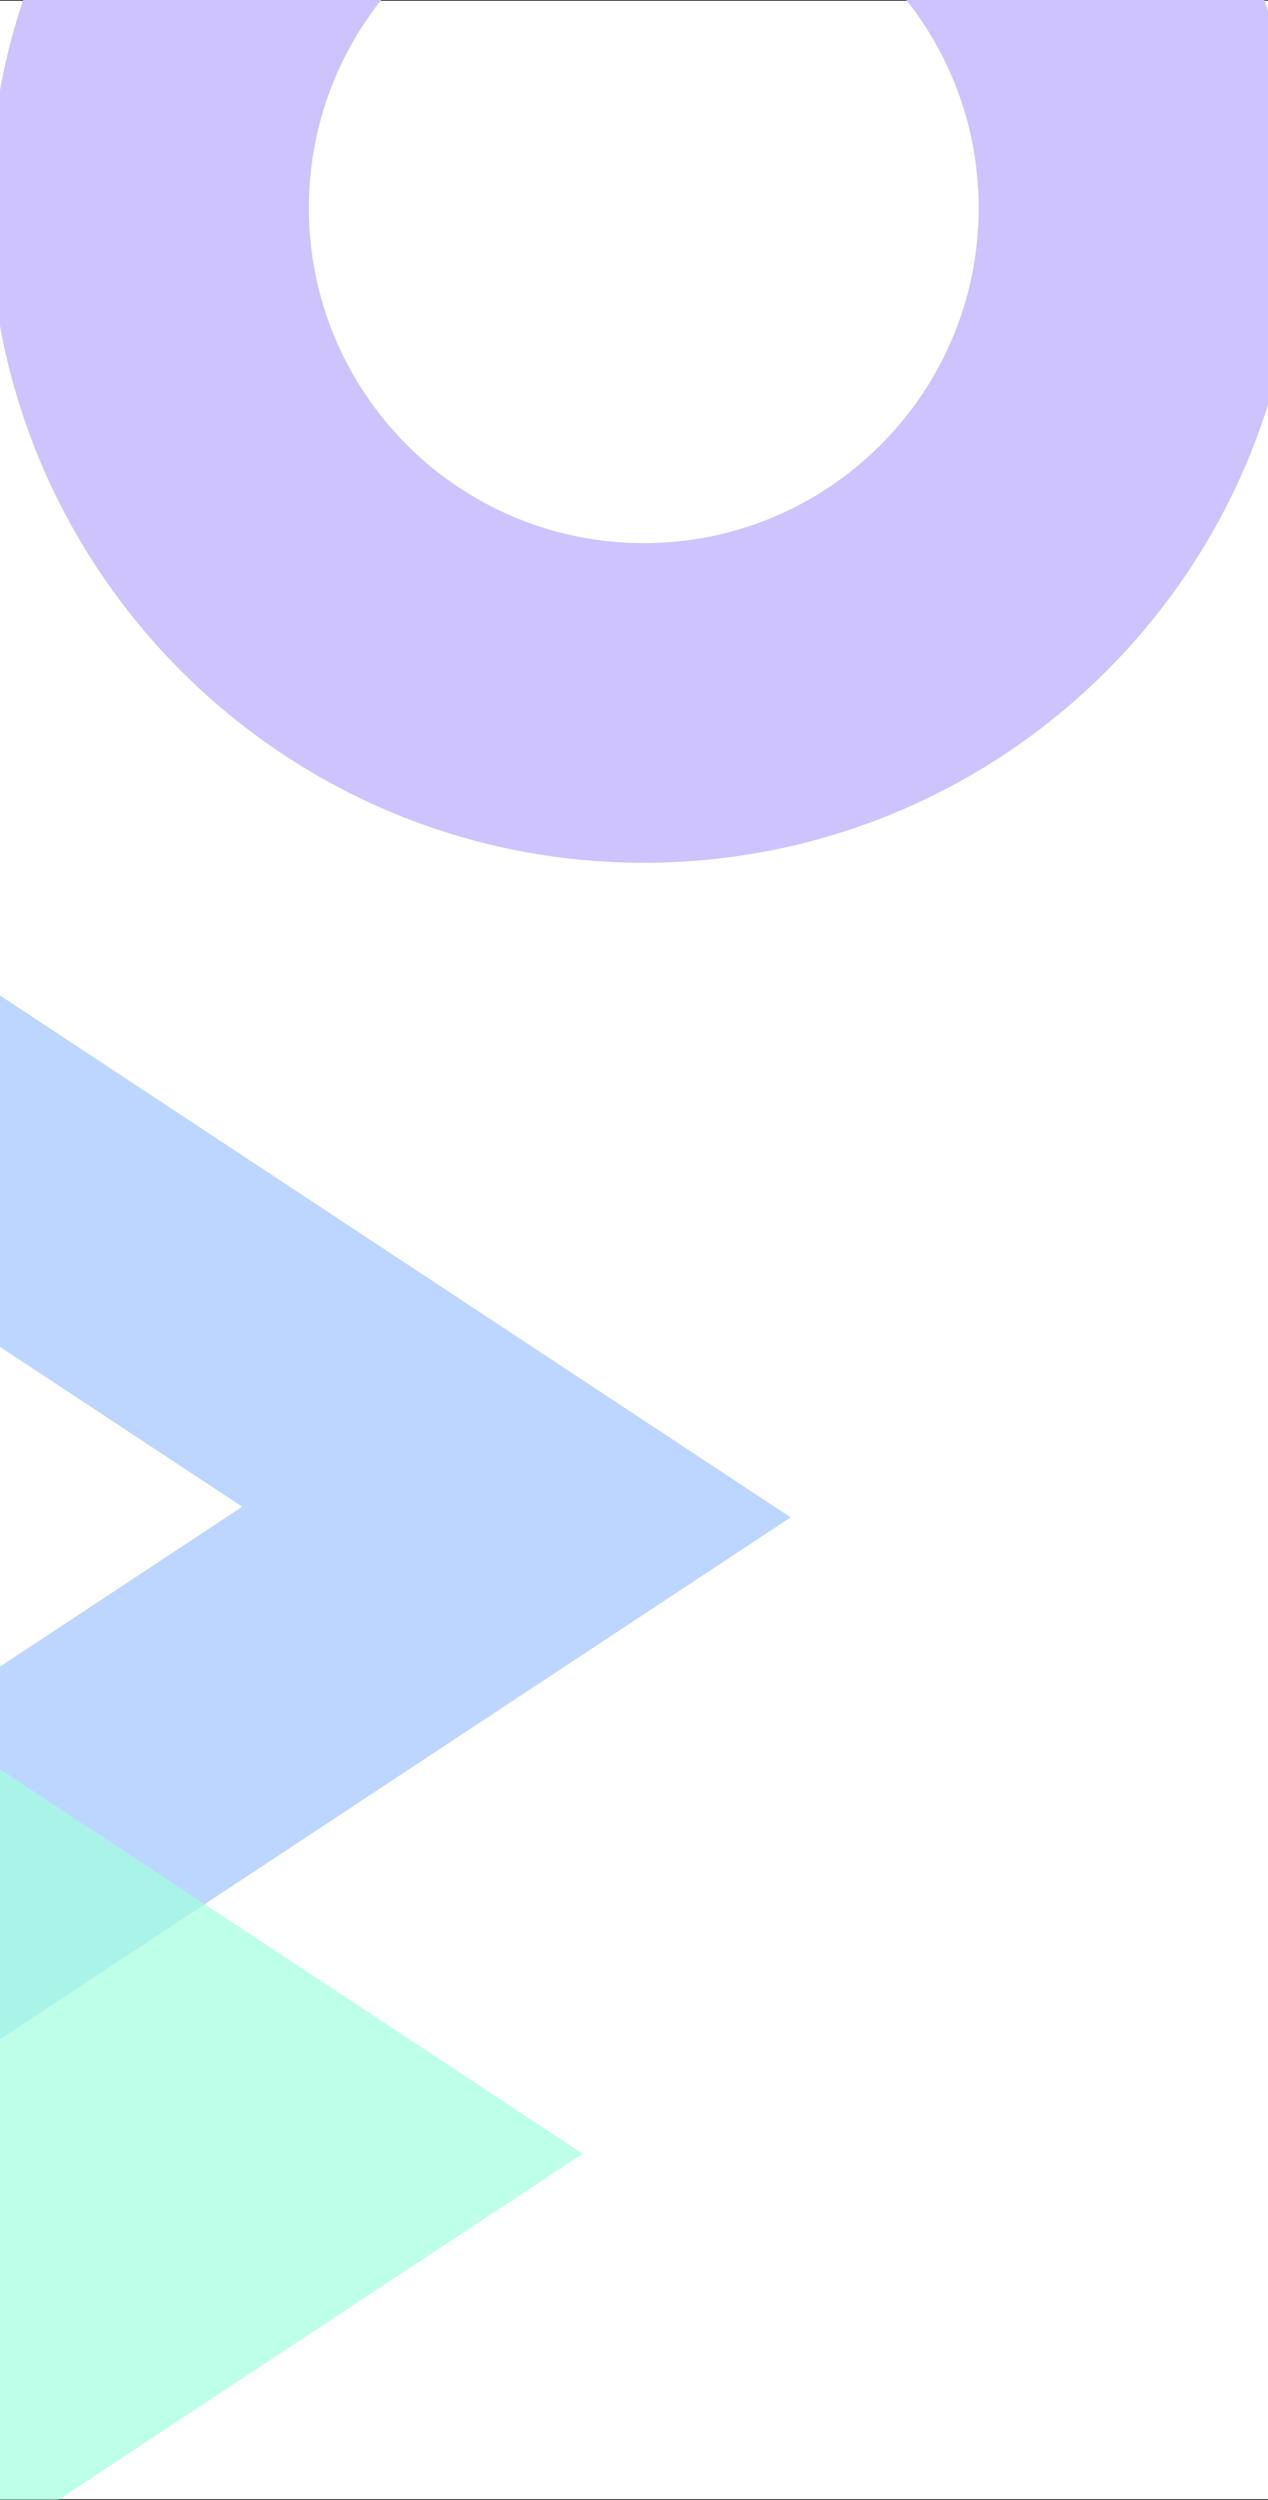
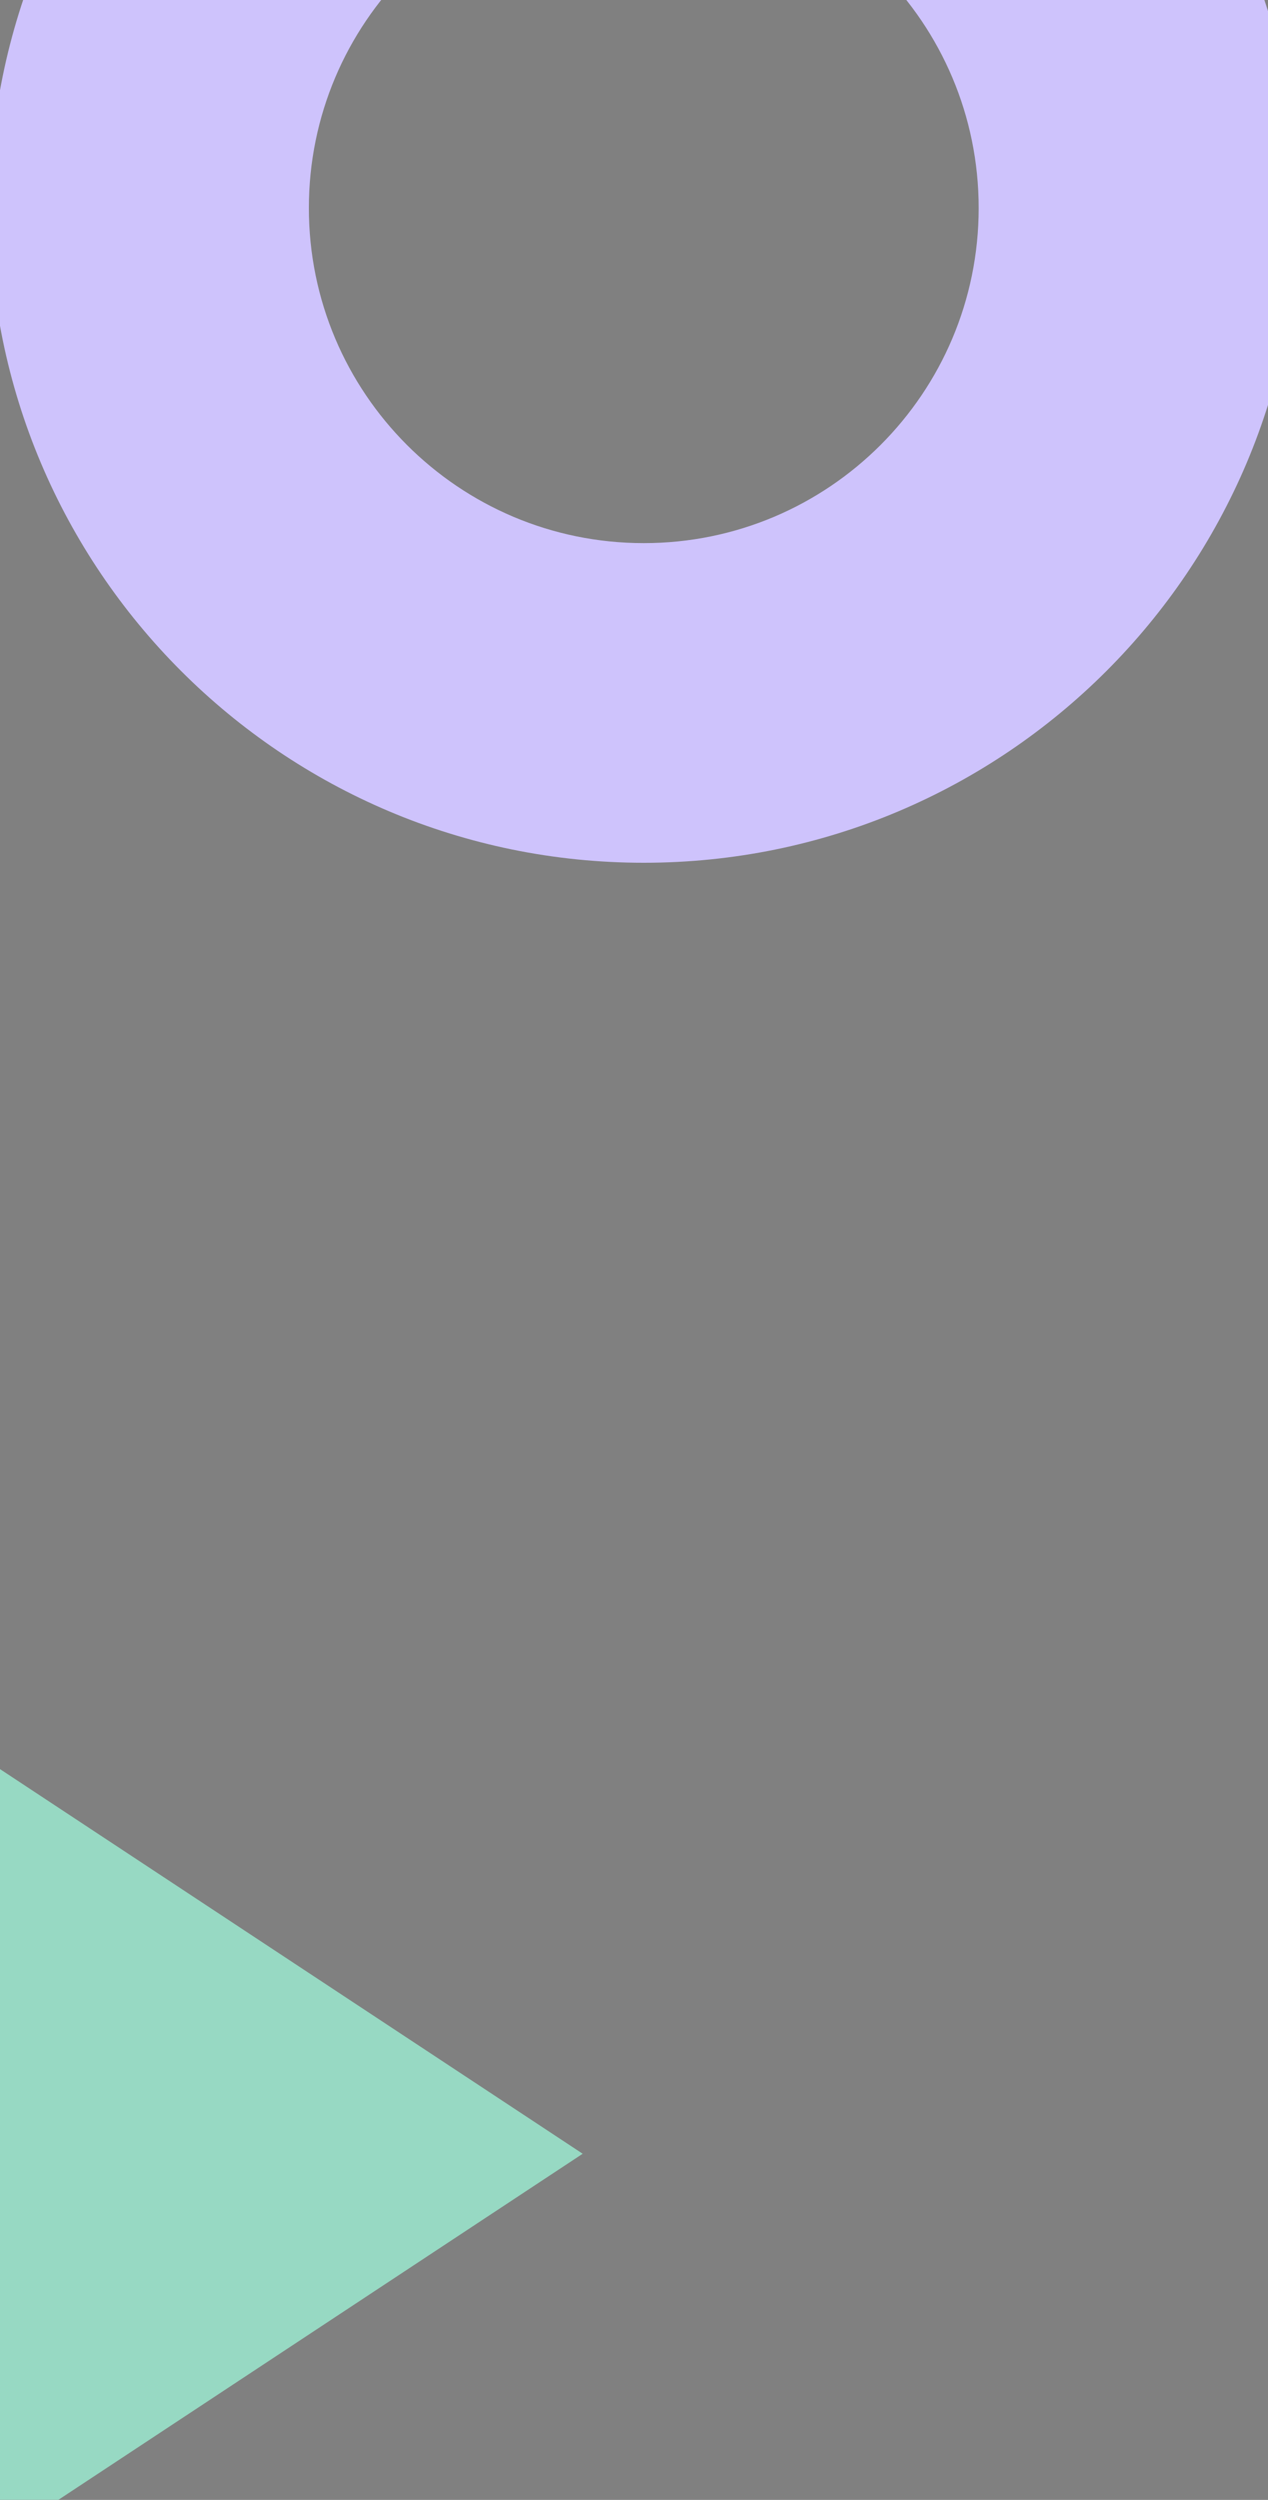
<svg xmlns="http://www.w3.org/2000/svg" viewBox="0 0 1920 3783">
  <rect x="0" y="0" width="1920" height="3783" fill="#808080" stroke="none" />
  <defs>
    <style>.cls-1{fill:#fff;stroke:#000;stroke-miterlimit:10;}.cls-2{fill:#bdd6ff;}.cls-3{opacity:0.7;}.cls-4{fill:#a1ffe0;}.cls-5{fill:#cec3fc;}</style>
  </defs>
  <title>titel_mobile</title>
  <g id="Handyformat">
-     <rect class="cls-1" x="-8.5" y="0.5" width="1938" height="3782" />
-     <polygon class="cls-2" points="-12.1 1498.4 -12.1 2030.2 366.8 2280.1 -12.1 2530 -12.1 3094 1197.2 2296.2 -12.1 1498.4" />
    <g class="cls-3">
      <polygon class="cls-4" points="-327 2461.4 -327 4057 882.3 3259.2 -327 2461.4" />
    </g>
    <path class="cls-5" d="M974.8-676C427.6-676-16-232.4-16,314.8s443.6,990.8,990.8,990.8S1965.6,862,1965.6,314.8,1522-676,974.8-676Zm0,1497.9c-280.1,0-507.1-227.1-507.1-507.1S694.7-192.3,974.8-192.3s507.1,227.1,507.1,507.1S1254.9,821.9,974.8,821.9Z" />
  </g>
</svg>